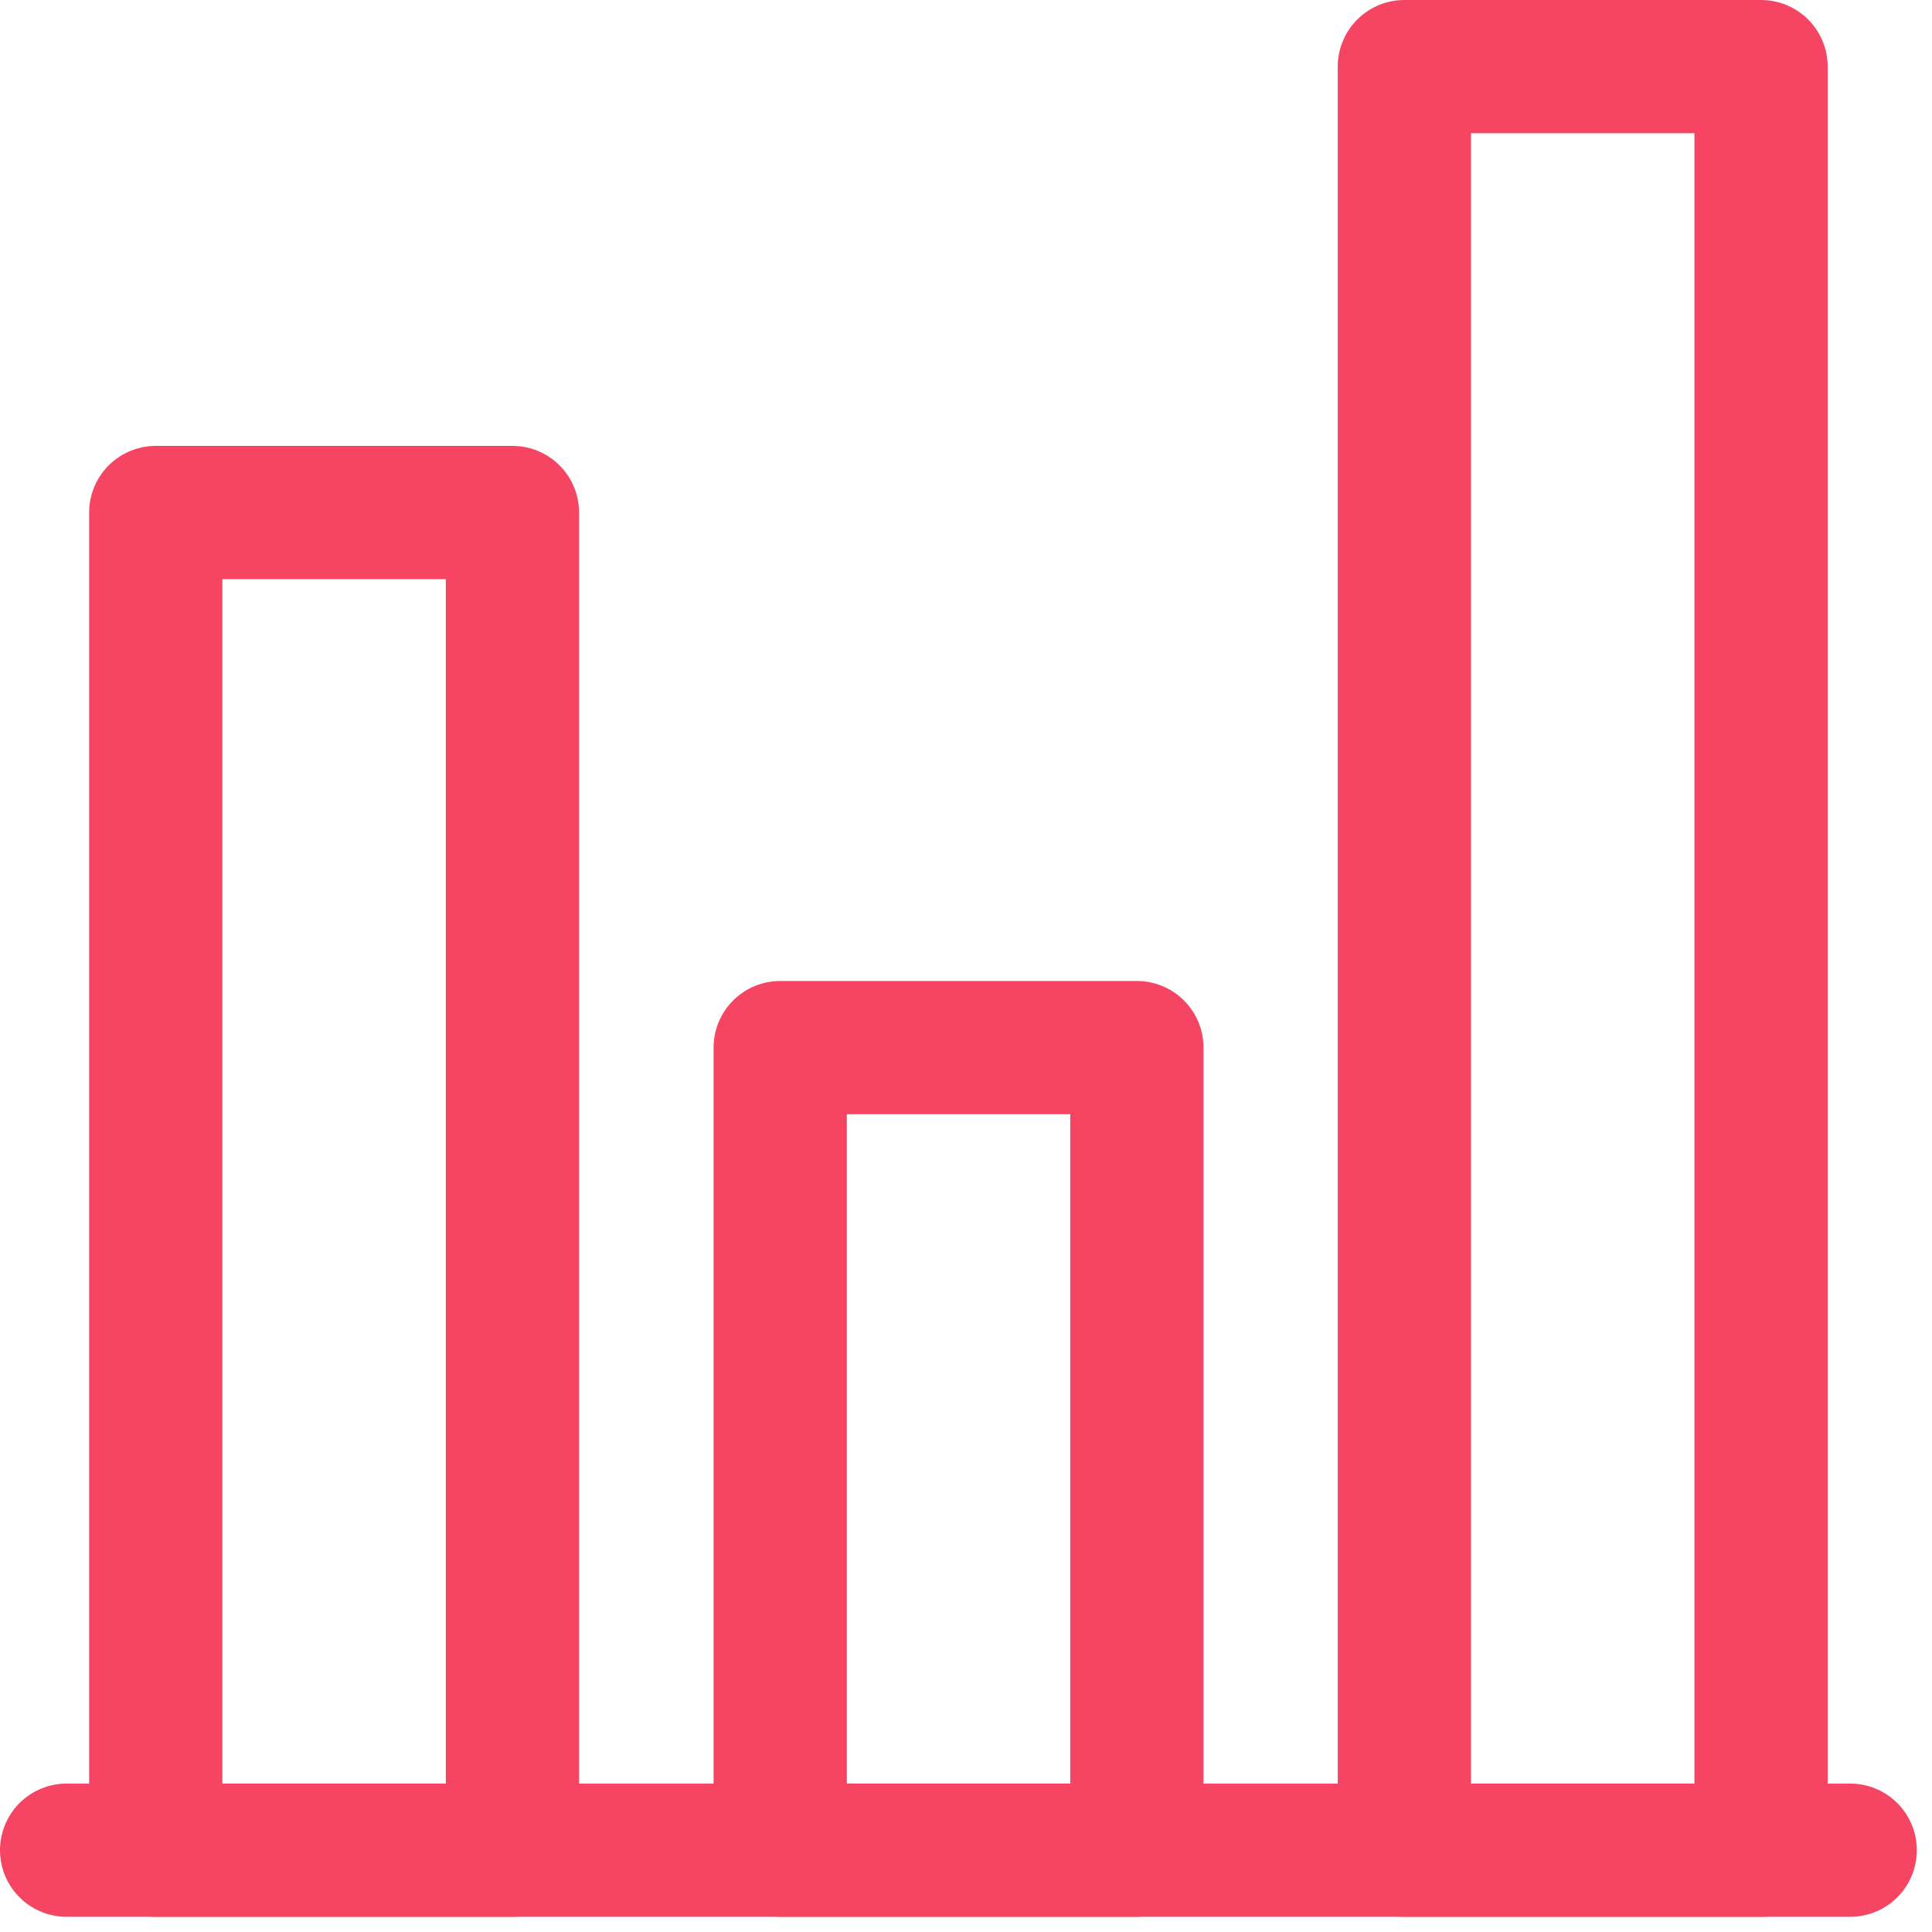
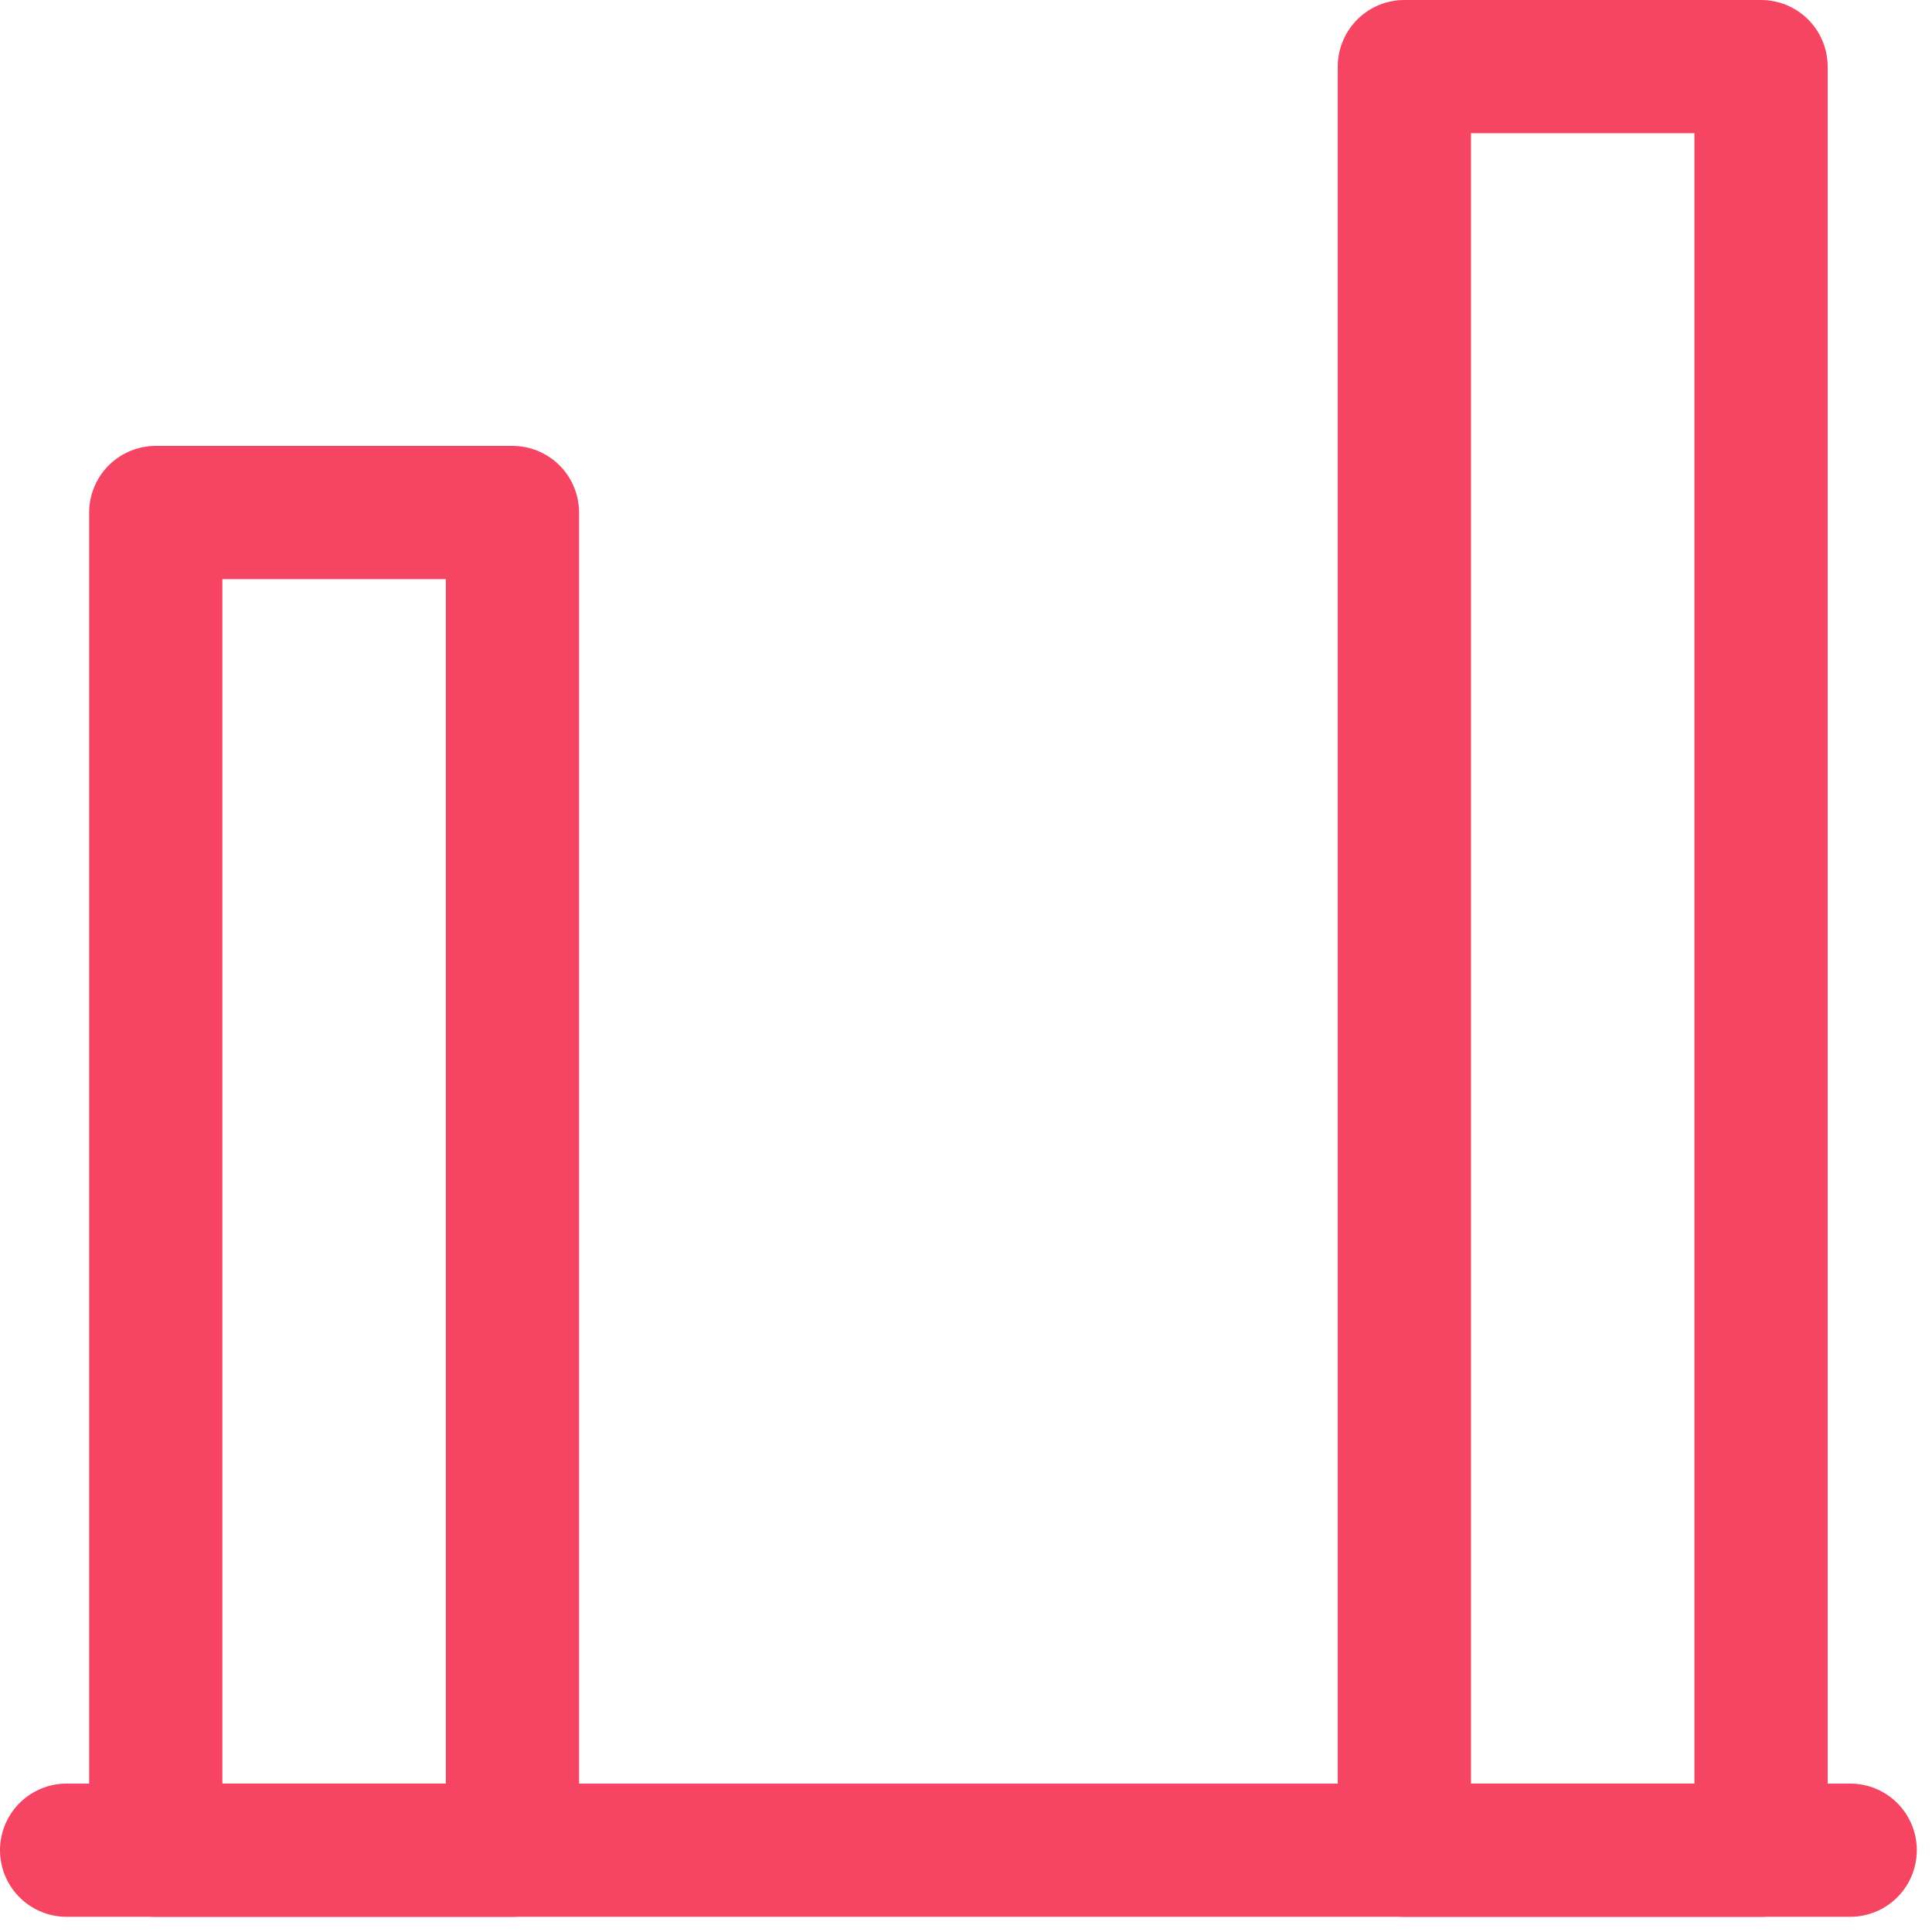
<svg xmlns="http://www.w3.org/2000/svg" width="29" height="29" viewBox="0 0 29 29" fill="none">
  <path d="M1 27.772H27.772" stroke="#F54562" stroke-width="2" stroke-linecap="round" stroke-linejoin="round" />
  <rect x="2.338" y="7.693" width="5.354" height="20.079" stroke="#F54562" stroke-width="2" stroke-linejoin="round" />
-   <rect x="11.711" y="15.725" width="5.354" height="12.047" stroke="#F54562" stroke-width="2" stroke-linejoin="round" />
  <rect x="21.08" y="1" width="5.354" height="26.772" stroke="#F54562" stroke-width="2" stroke-linejoin="round" />
</svg>